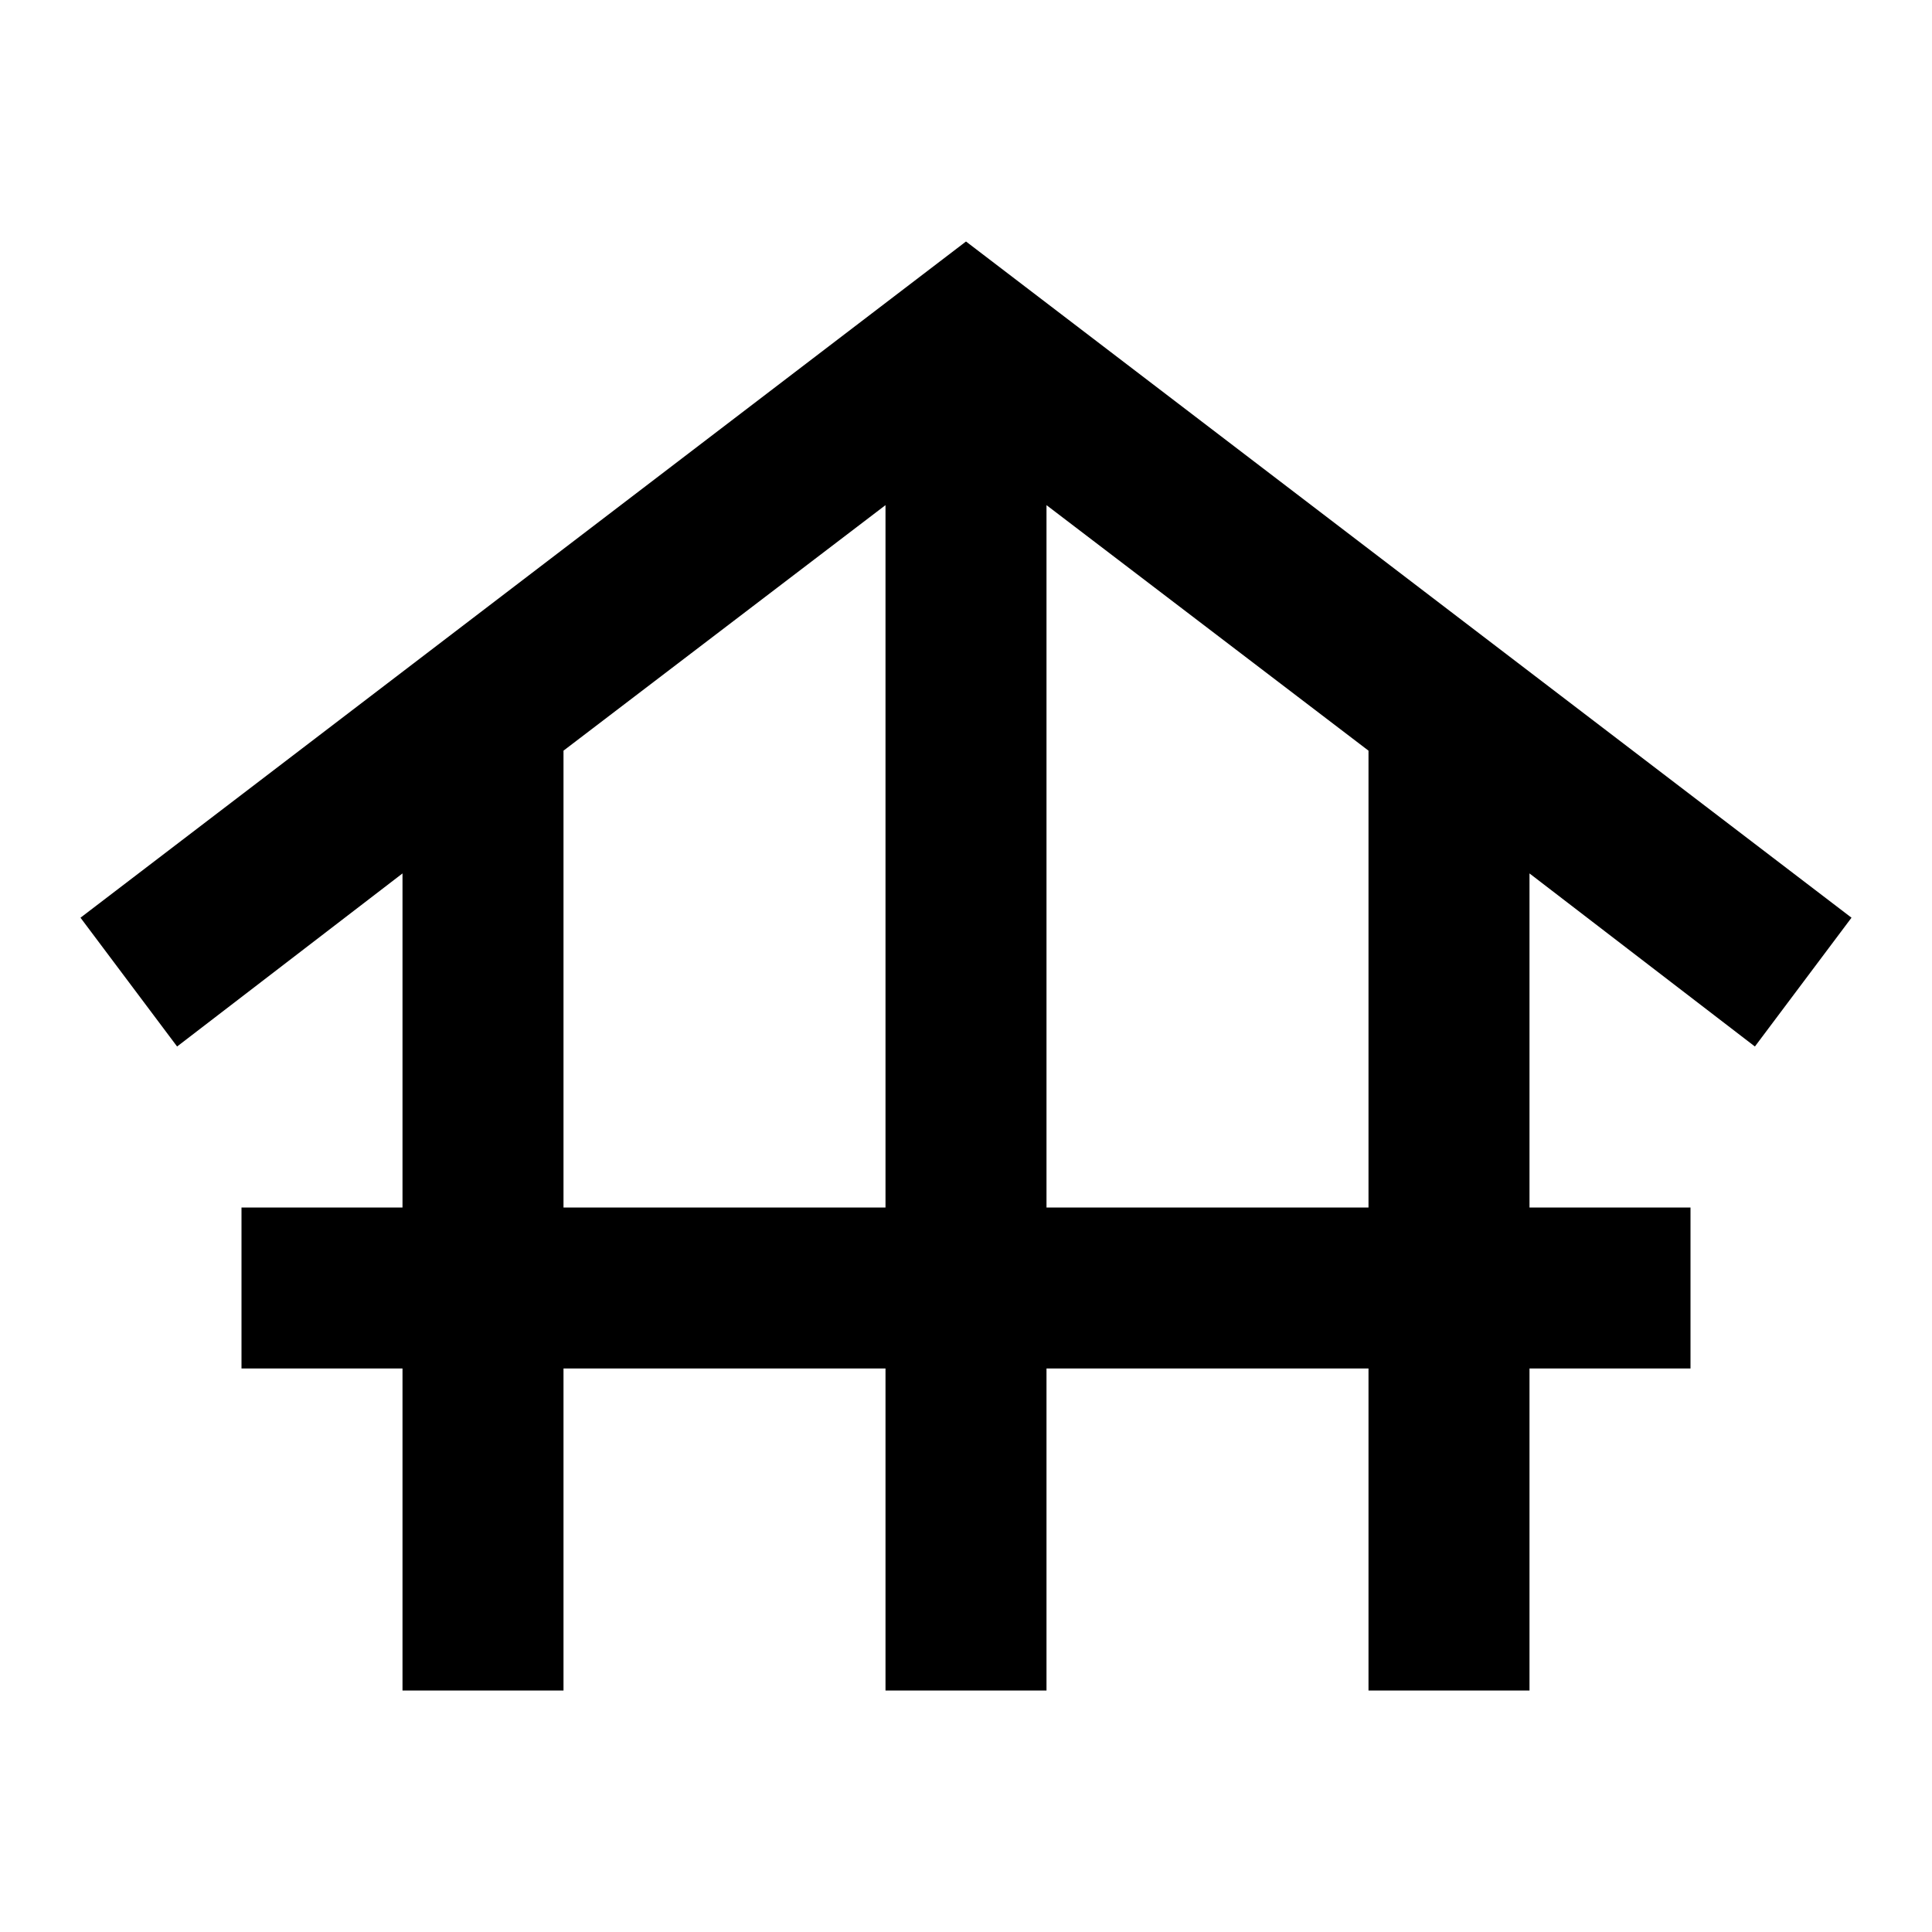
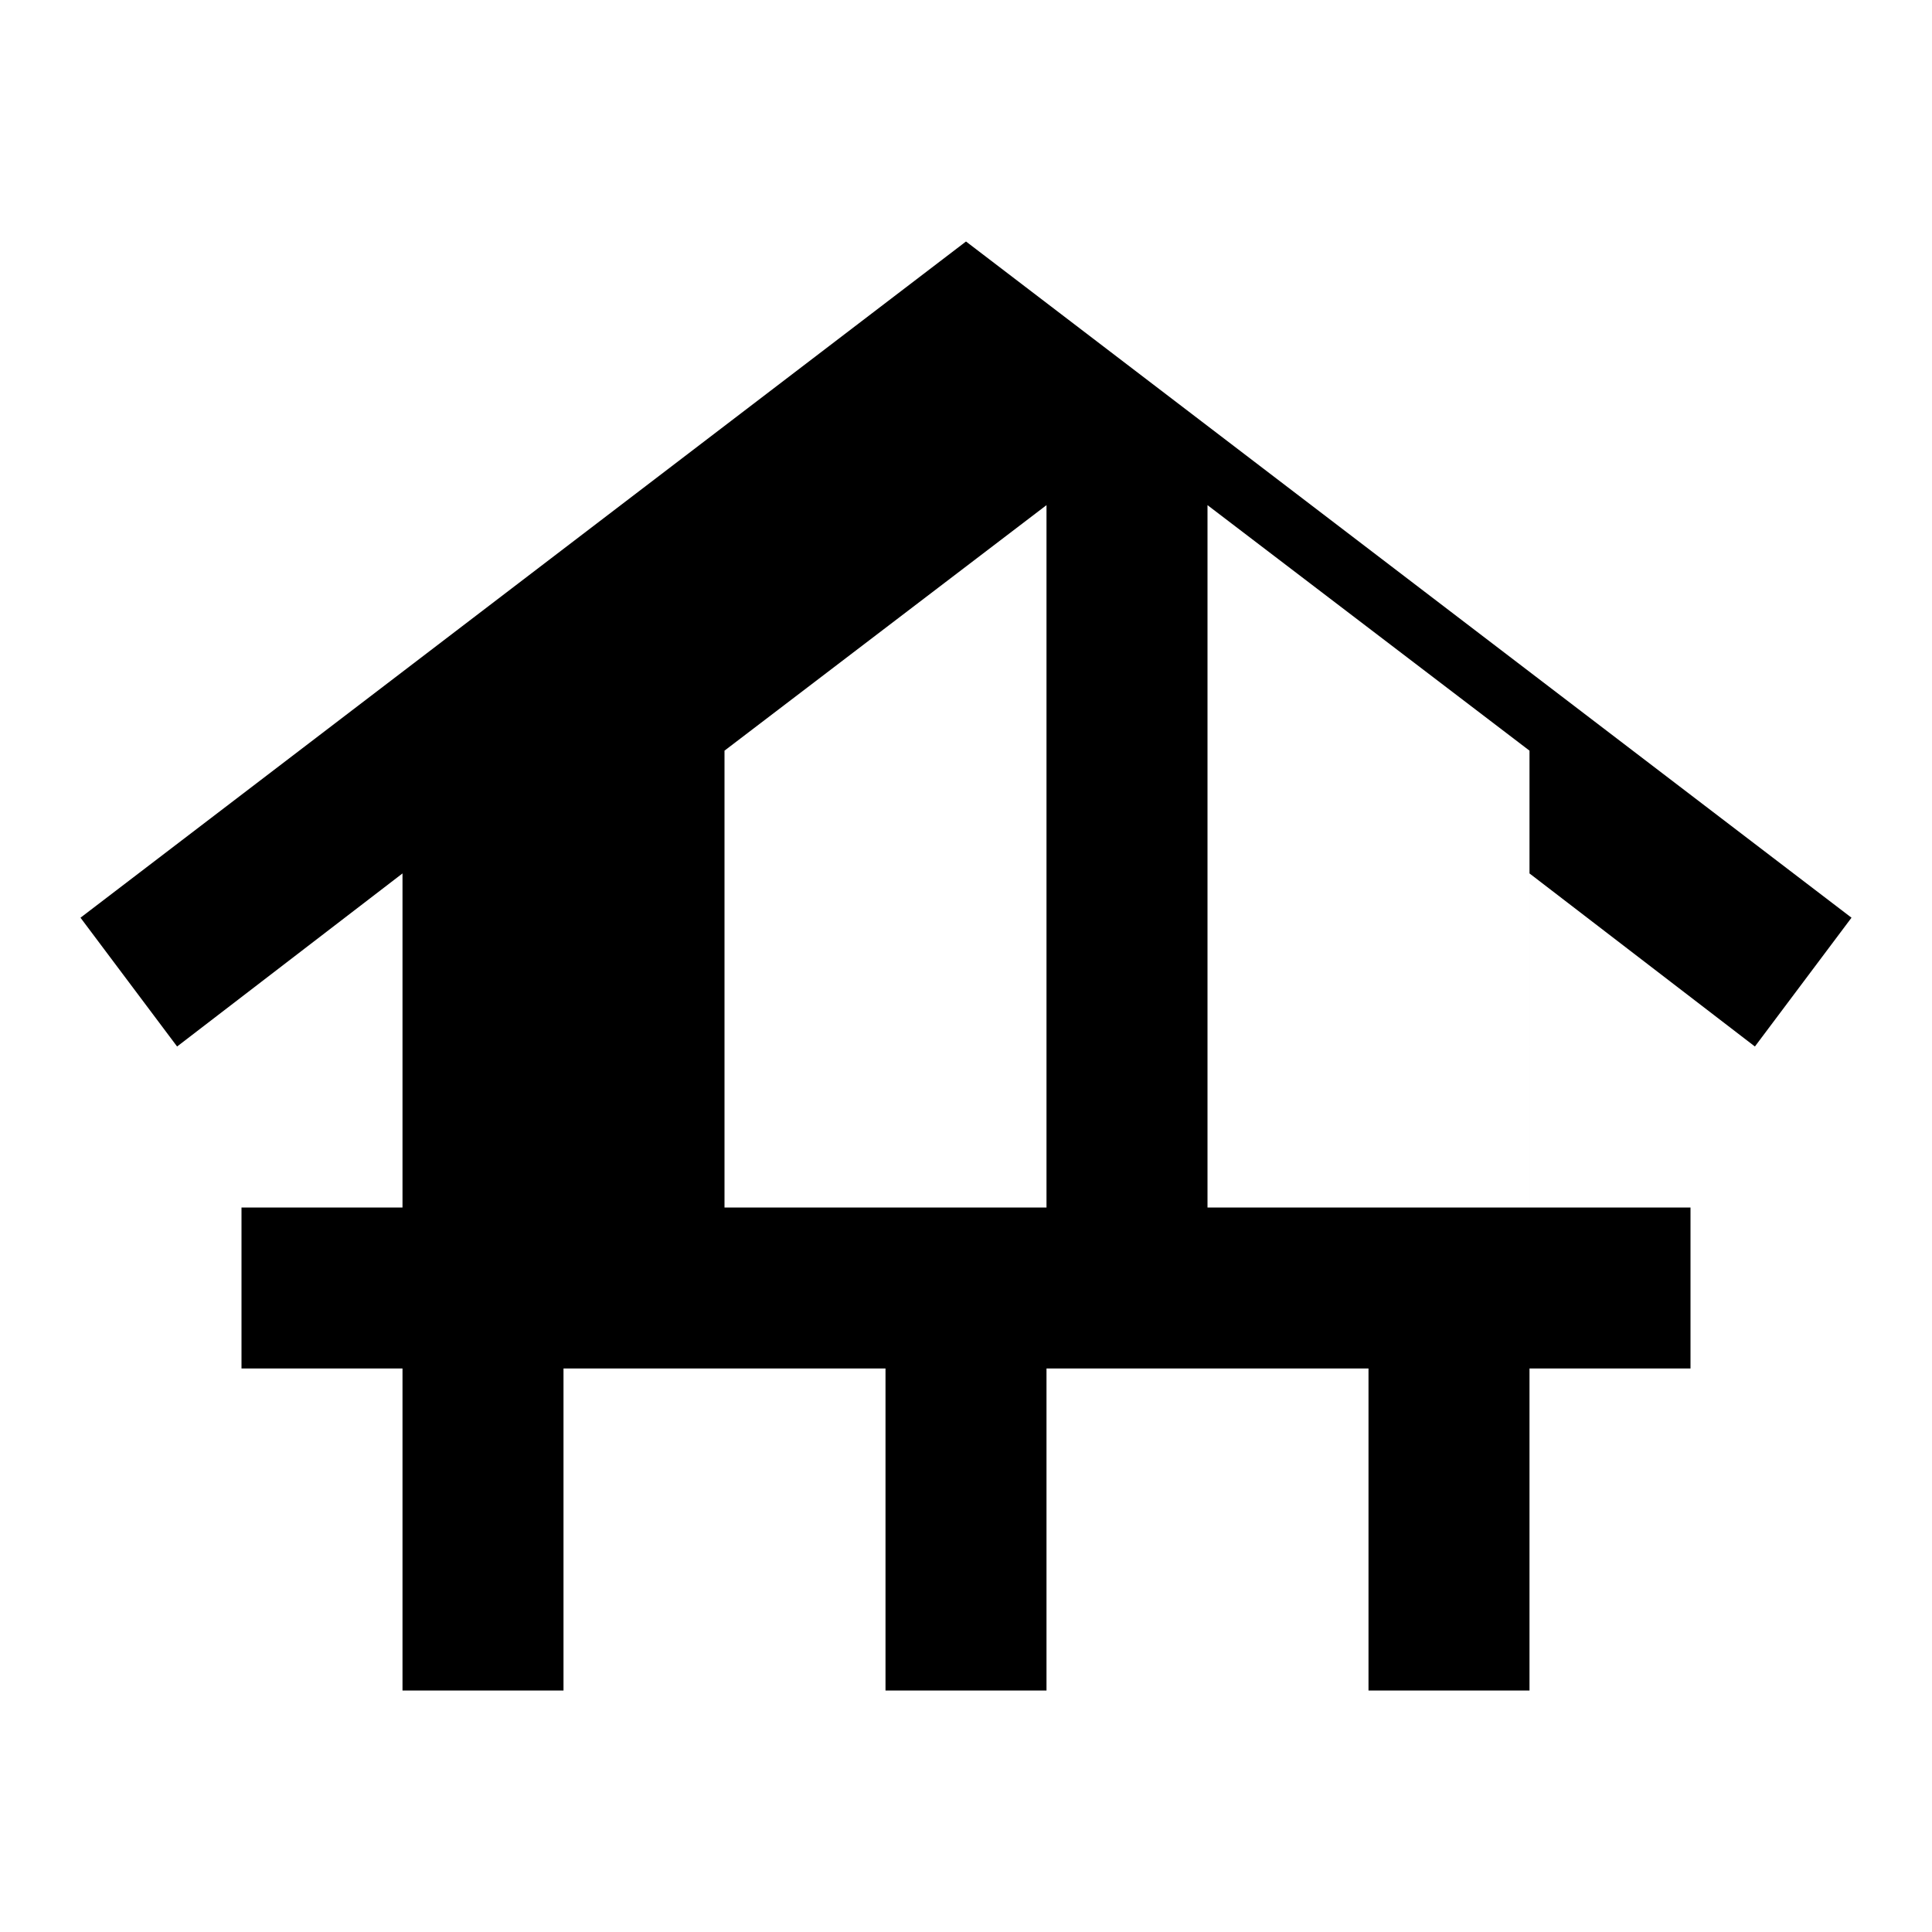
<svg xmlns="http://www.w3.org/2000/svg" width="800" height="800" viewBox="0 0 24 24">
-   <path fill="currentColor" d="M5 21v-4H3v-2h2v-4.15L2.2 13L1 11.4L12 3l11 8.4l-1.2 1.6l-2.8-2.15V15h2v2h-2v4h-2v-4h-4v4h-2v-4H7v4zm2-6h4V6.275l-4 3.05zm6 0h4V9.325l-4-3.05z" />
+   <path fill="currentColor" d="M5 21v-4H3v-2h2v-4.15L2.2 13L1 11.4L12 3l11 8.4l-1.2 1.6l-2.8-2.15V15h2v2h-2v4h-2v-4h-4v4h-2v-4H7v4m2-6h4V6.275l-4 3.05zm6 0h4V9.325l-4-3.05z" />
</svg>